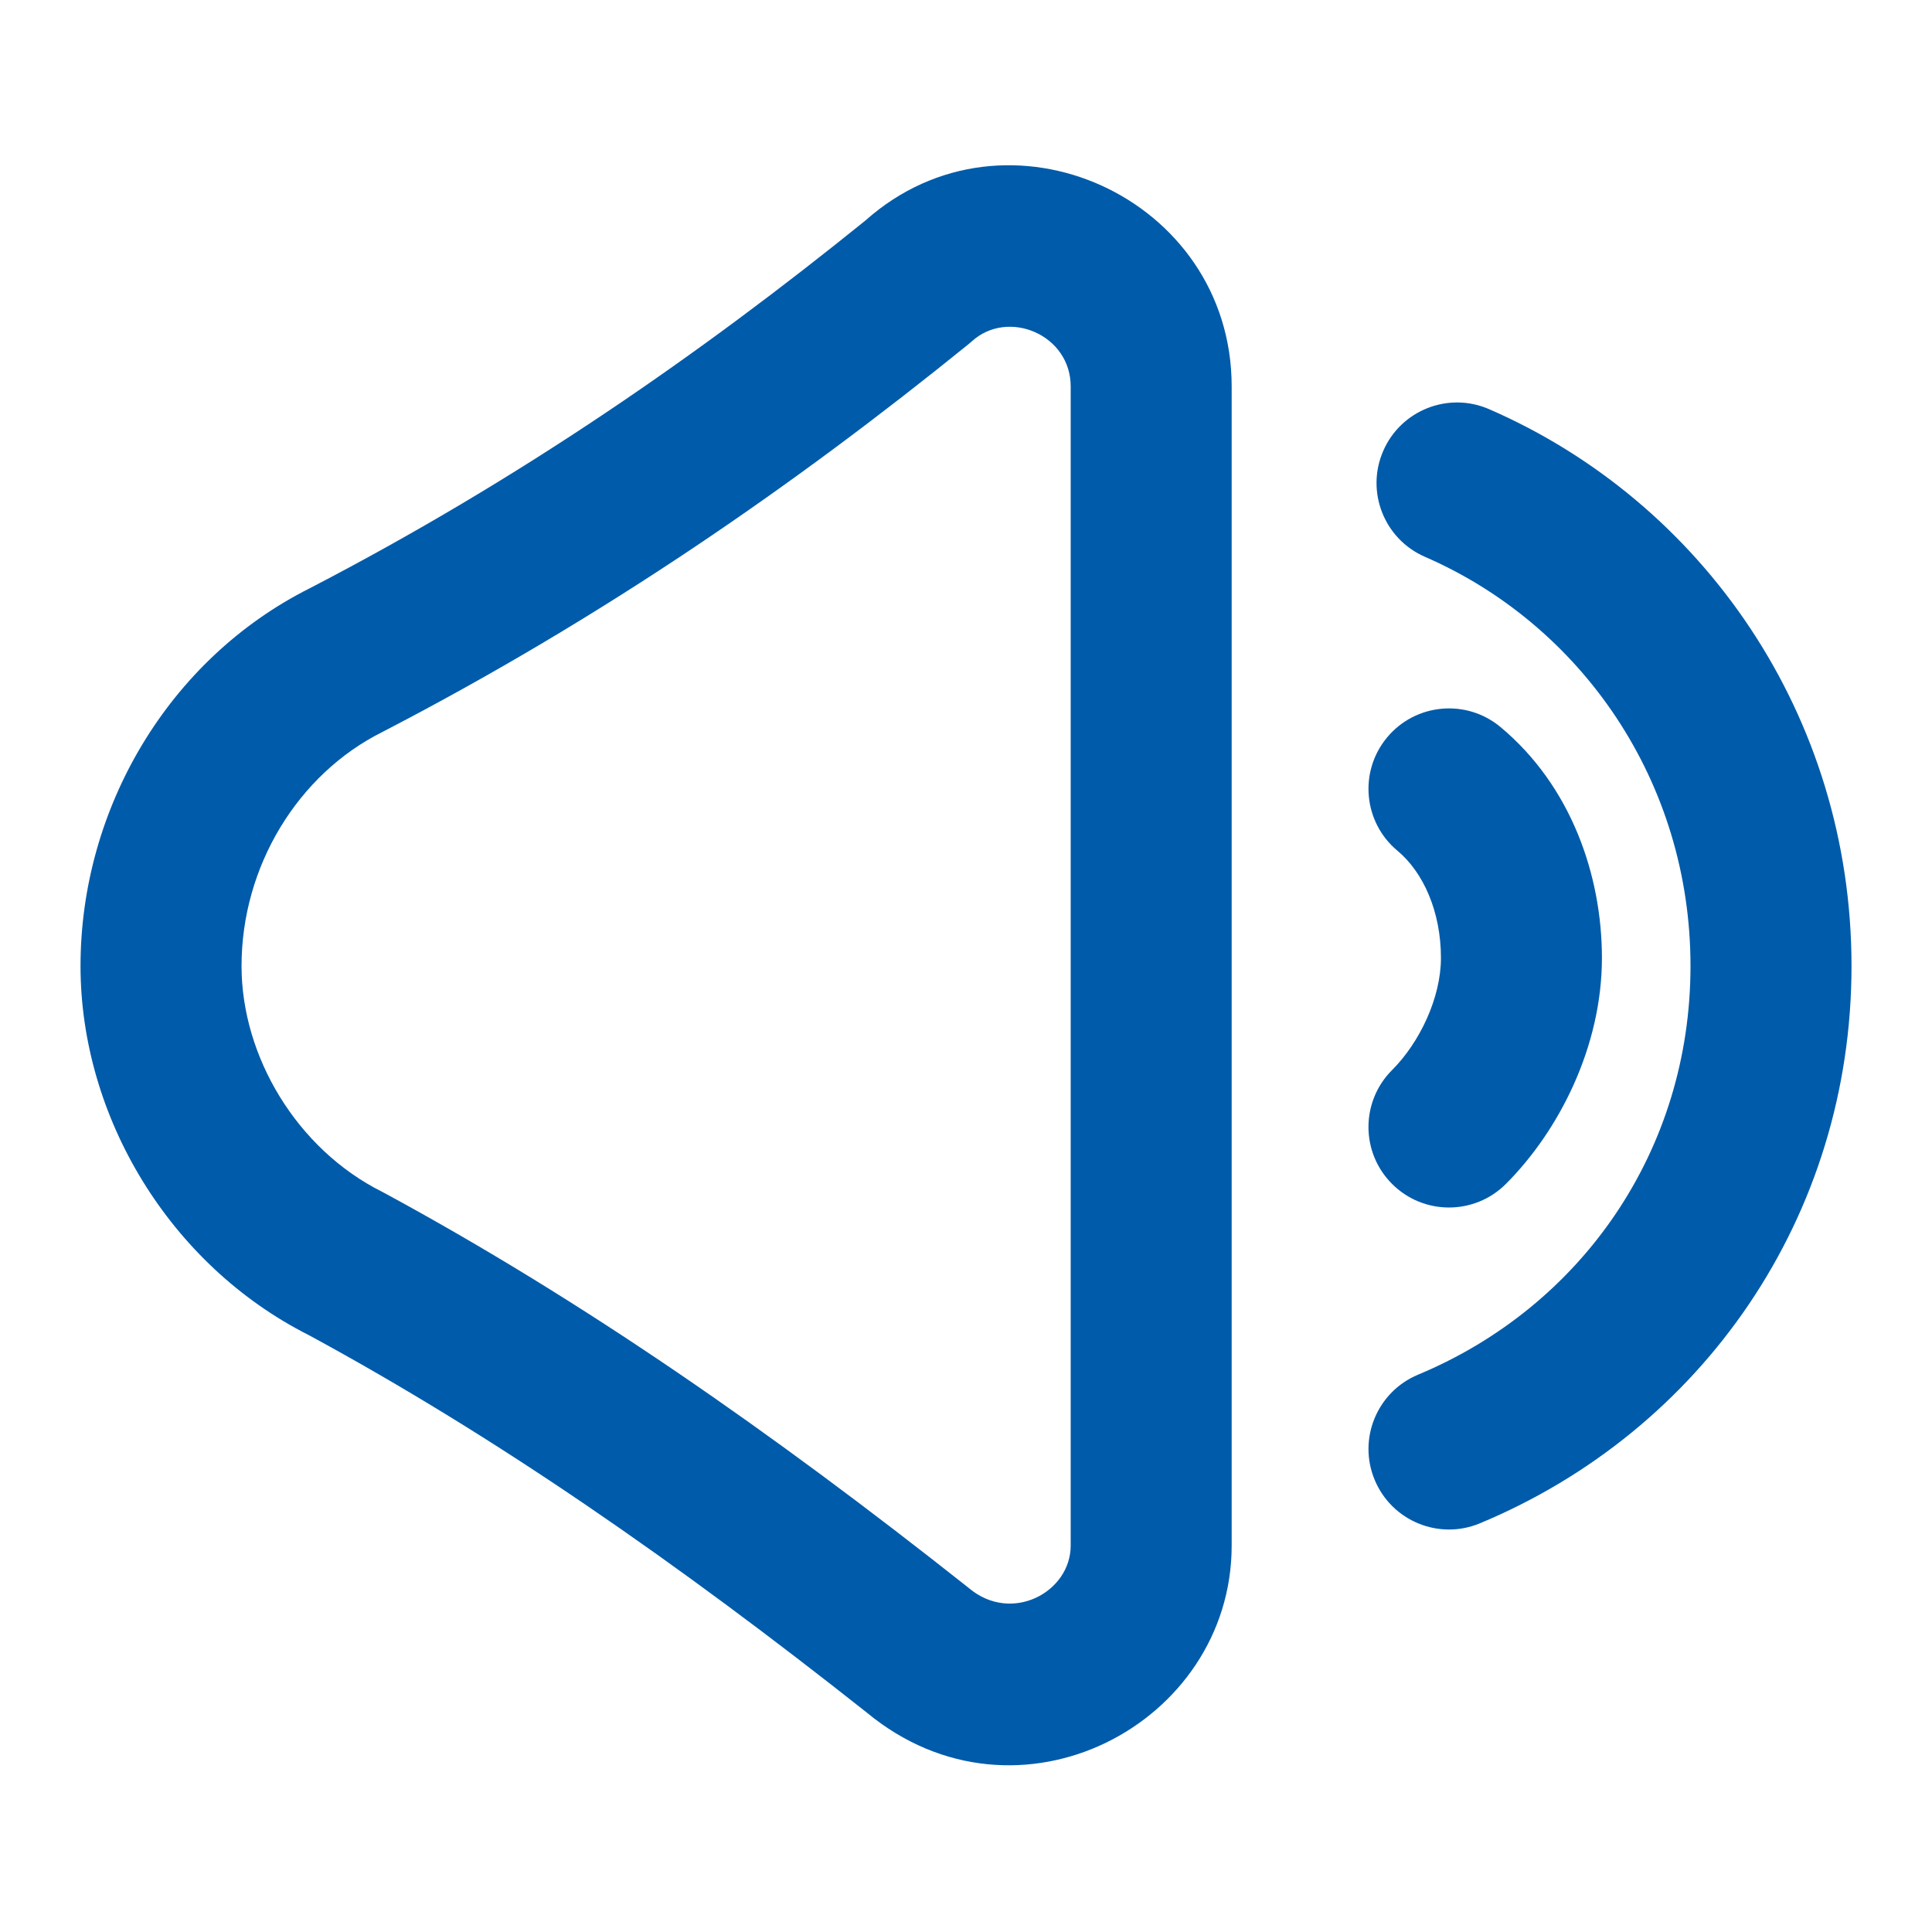
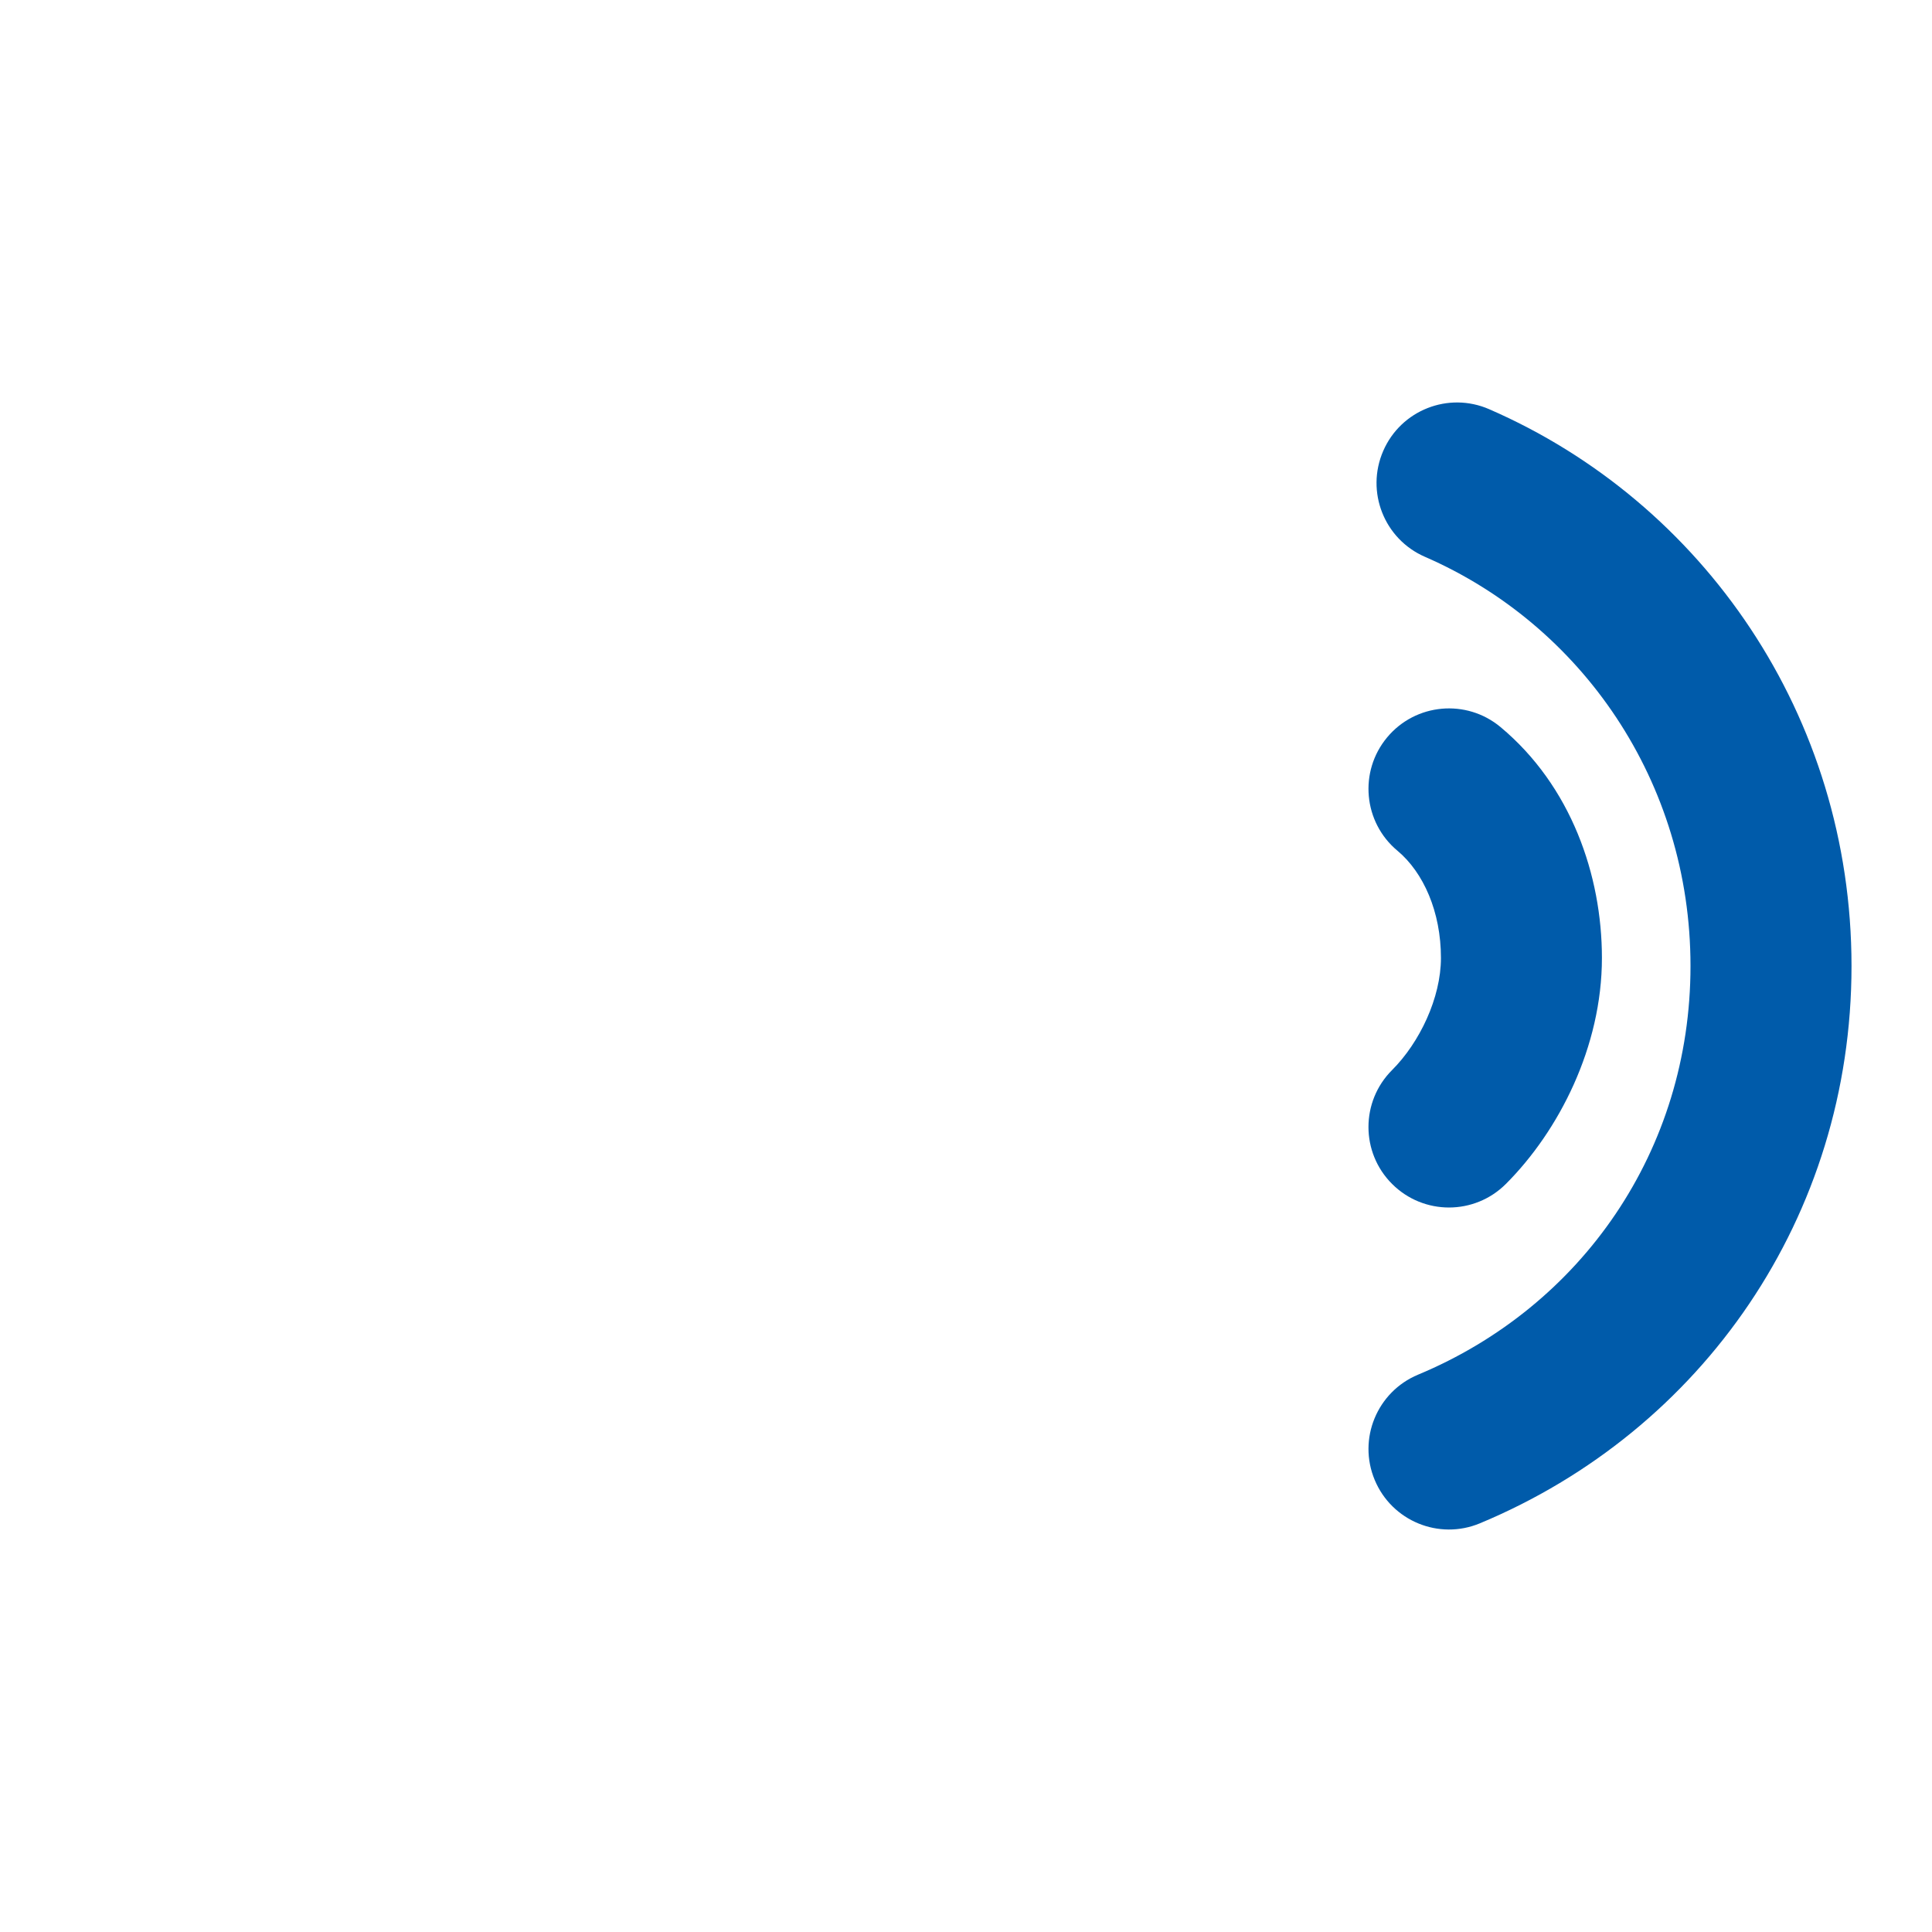
<svg xmlns="http://www.w3.org/2000/svg" width="53" height="53" viewBox="0 0 53 53" fill="none">
-   <path fill-rule="evenodd" clip-rule="evenodd" d="M23.742 6.048C27.613 2.604 33.788 5.42 33.788 10.6V42.4C33.788 47.298 27.916 50.398 23.785 46.986C18.566 42.855 13.61 39.413 8.475 36.628C4.649 34.699 2.209 30.63 2.209 26.5C2.209 22.172 4.631 18.079 8.493 16.14C14.272 13.143 19.209 9.714 23.742 6.048ZM29.372 10.6C29.372 9.177 27.652 8.462 26.661 9.363C26.63 9.391 26.598 9.419 26.565 9.445C21.839 13.271 16.635 16.894 10.513 20.068L10.484 20.083C8.172 21.239 6.626 23.767 6.626 26.5C6.626 28.982 8.146 31.526 10.484 32.695C10.506 32.706 10.527 32.717 10.548 32.729C15.995 35.679 21.183 39.293 26.546 43.539C26.555 43.546 26.563 43.553 26.572 43.56C26.578 43.564 26.584 43.569 26.589 43.574C27.758 44.548 29.372 43.675 29.372 42.4V10.6Z" fill="#005BAA" />
  <path fill-rule="evenodd" clip-rule="evenodd" d="M38.053 20.228C38.834 19.291 40.226 19.165 41.163 19.945C43.1 21.56 43.945 24.013 43.945 26.279C43.945 28.72 42.762 31.027 41.311 32.478C40.449 33.341 39.05 33.341 38.188 32.478C37.325 31.616 37.325 30.218 38.188 29.355C38.945 28.599 39.529 27.372 39.529 26.279C39.529 25.012 39.049 23.933 38.336 23.338C37.399 22.558 37.272 21.165 38.053 20.228Z" fill="#005BAA" />
  <path fill-rule="evenodd" clip-rule="evenodd" d="M37.946 12.369C38.432 11.251 39.733 10.738 40.851 11.225C46.721 13.777 50.792 19.641 50.792 26.5C50.792 33.373 46.704 39.245 40.599 41.788C39.474 42.258 38.181 41.725 37.712 40.599C37.242 39.474 37.775 38.181 38.901 37.711C43.396 35.838 46.375 31.551 46.375 26.5C46.375 21.434 43.379 17.14 39.09 15.275C37.972 14.789 37.459 13.488 37.946 12.369Z" fill="#005BAA" />
</svg>